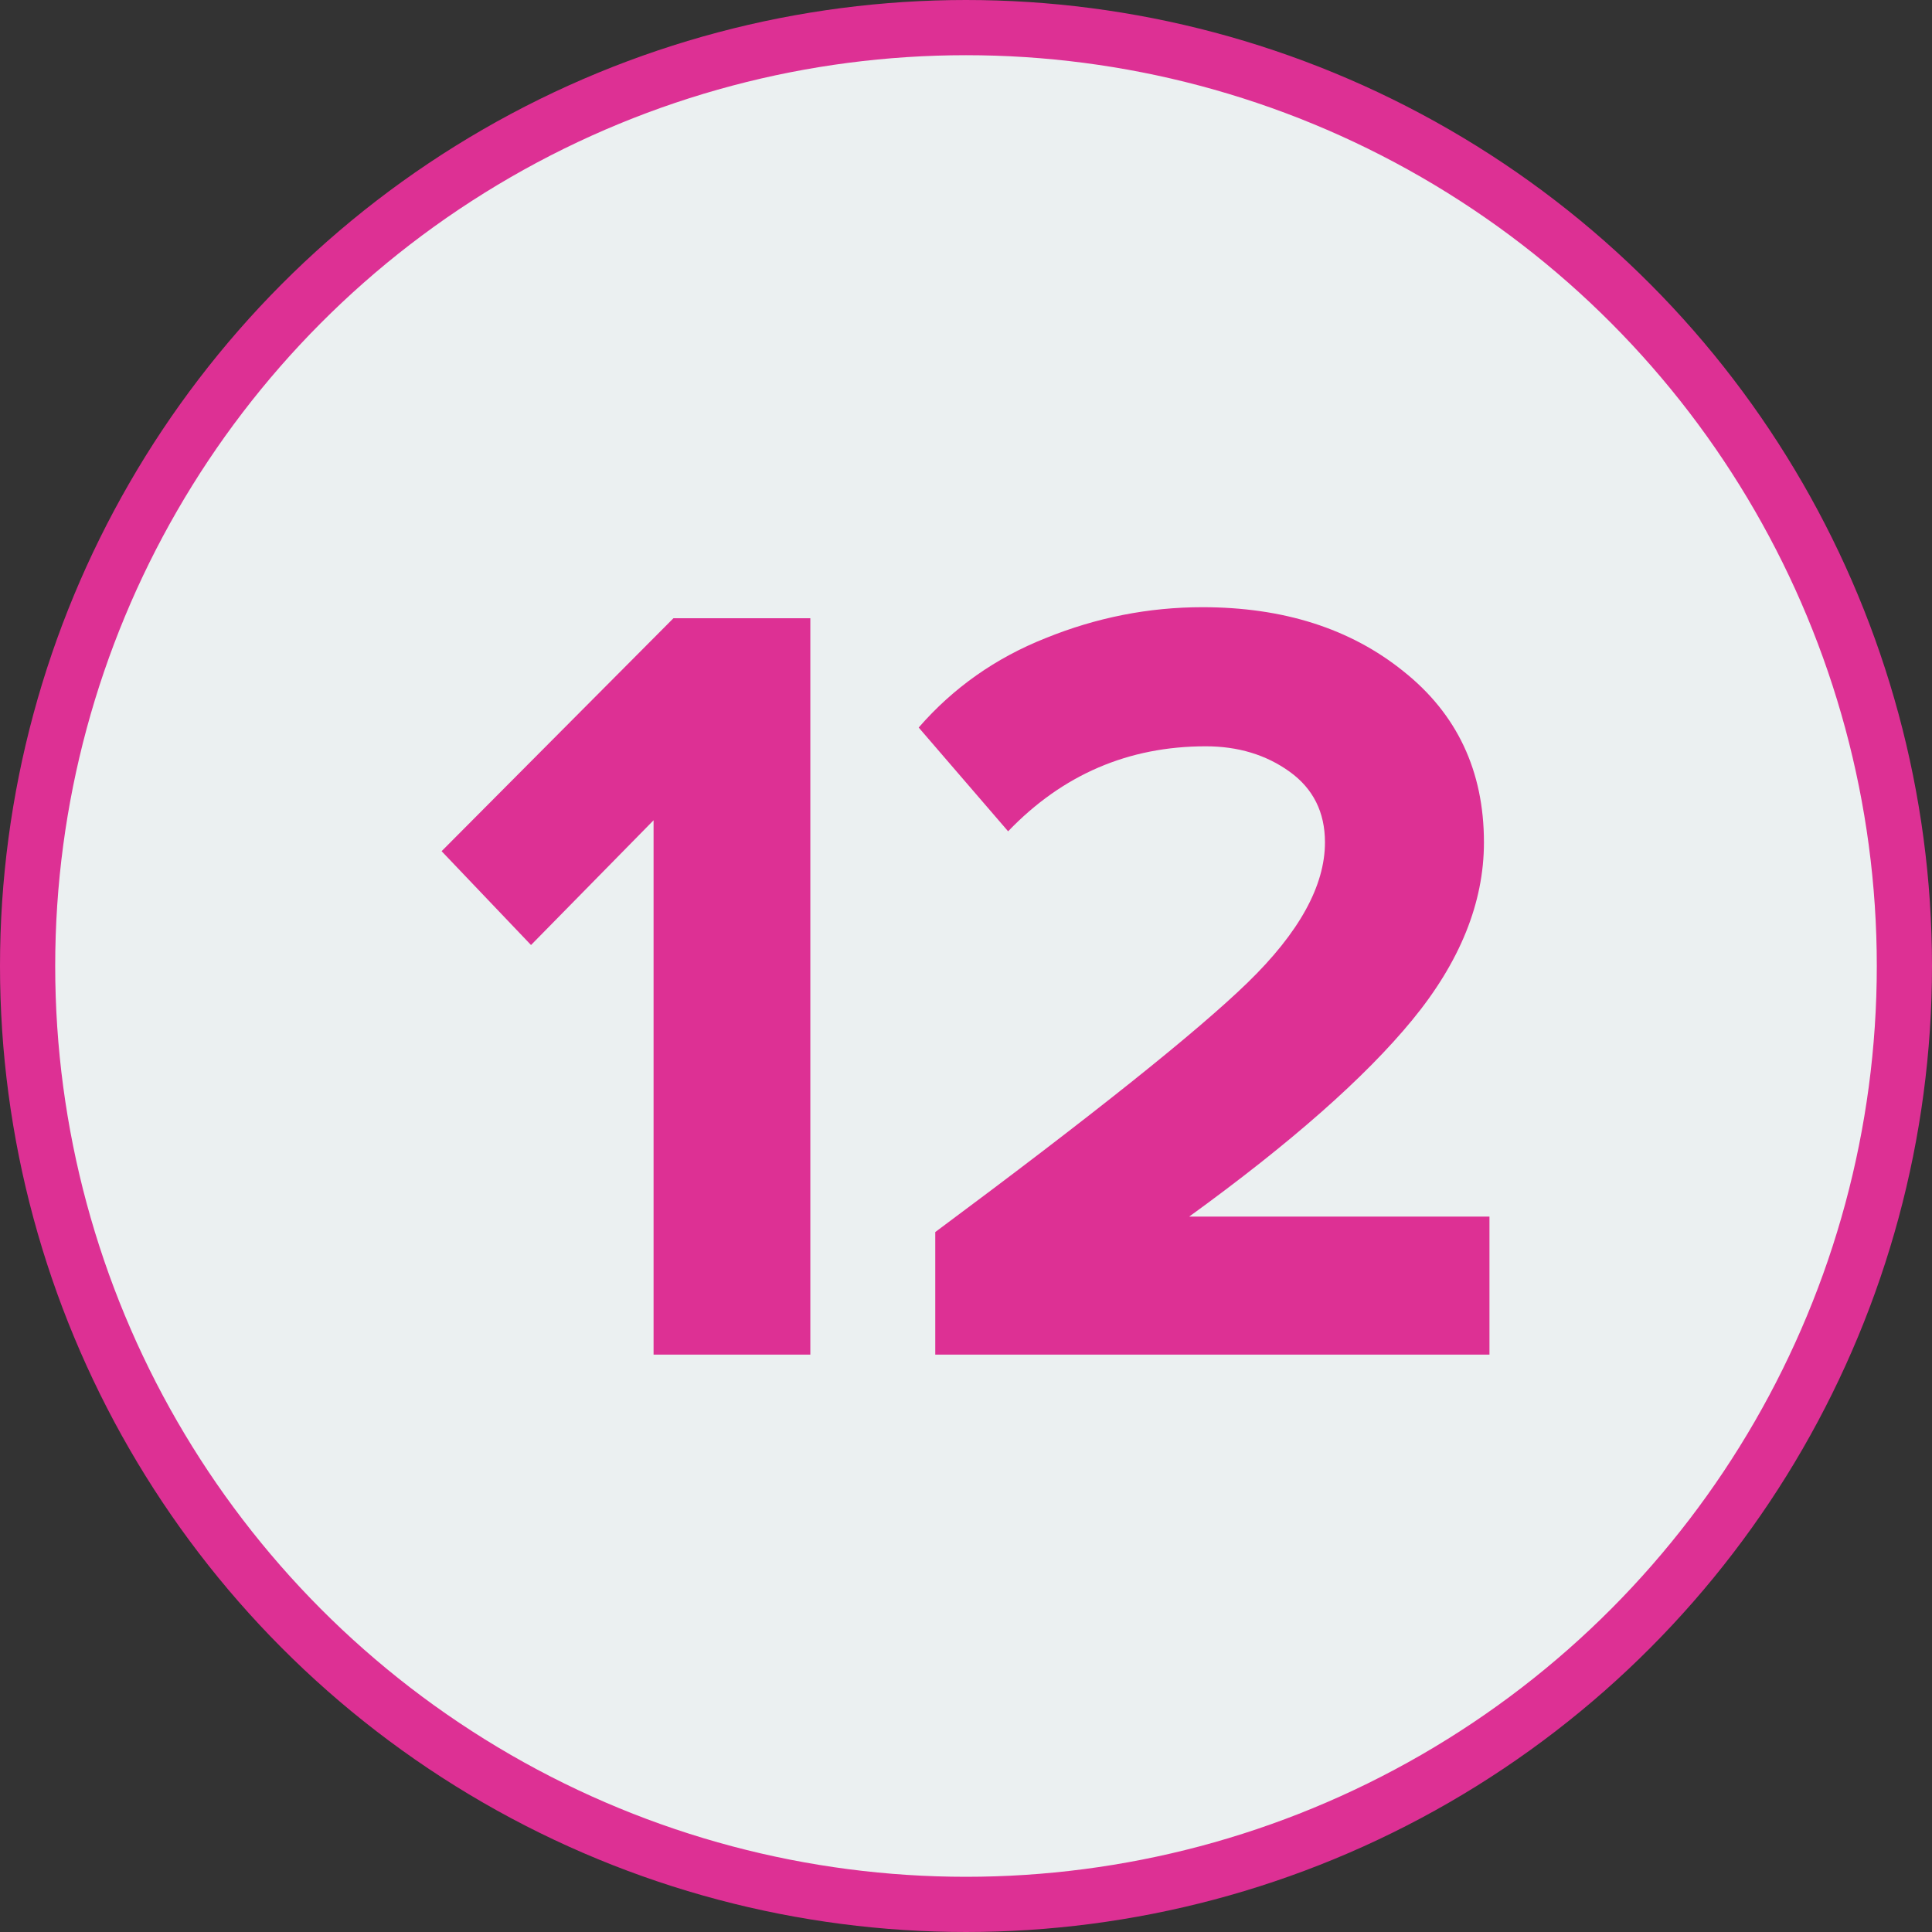
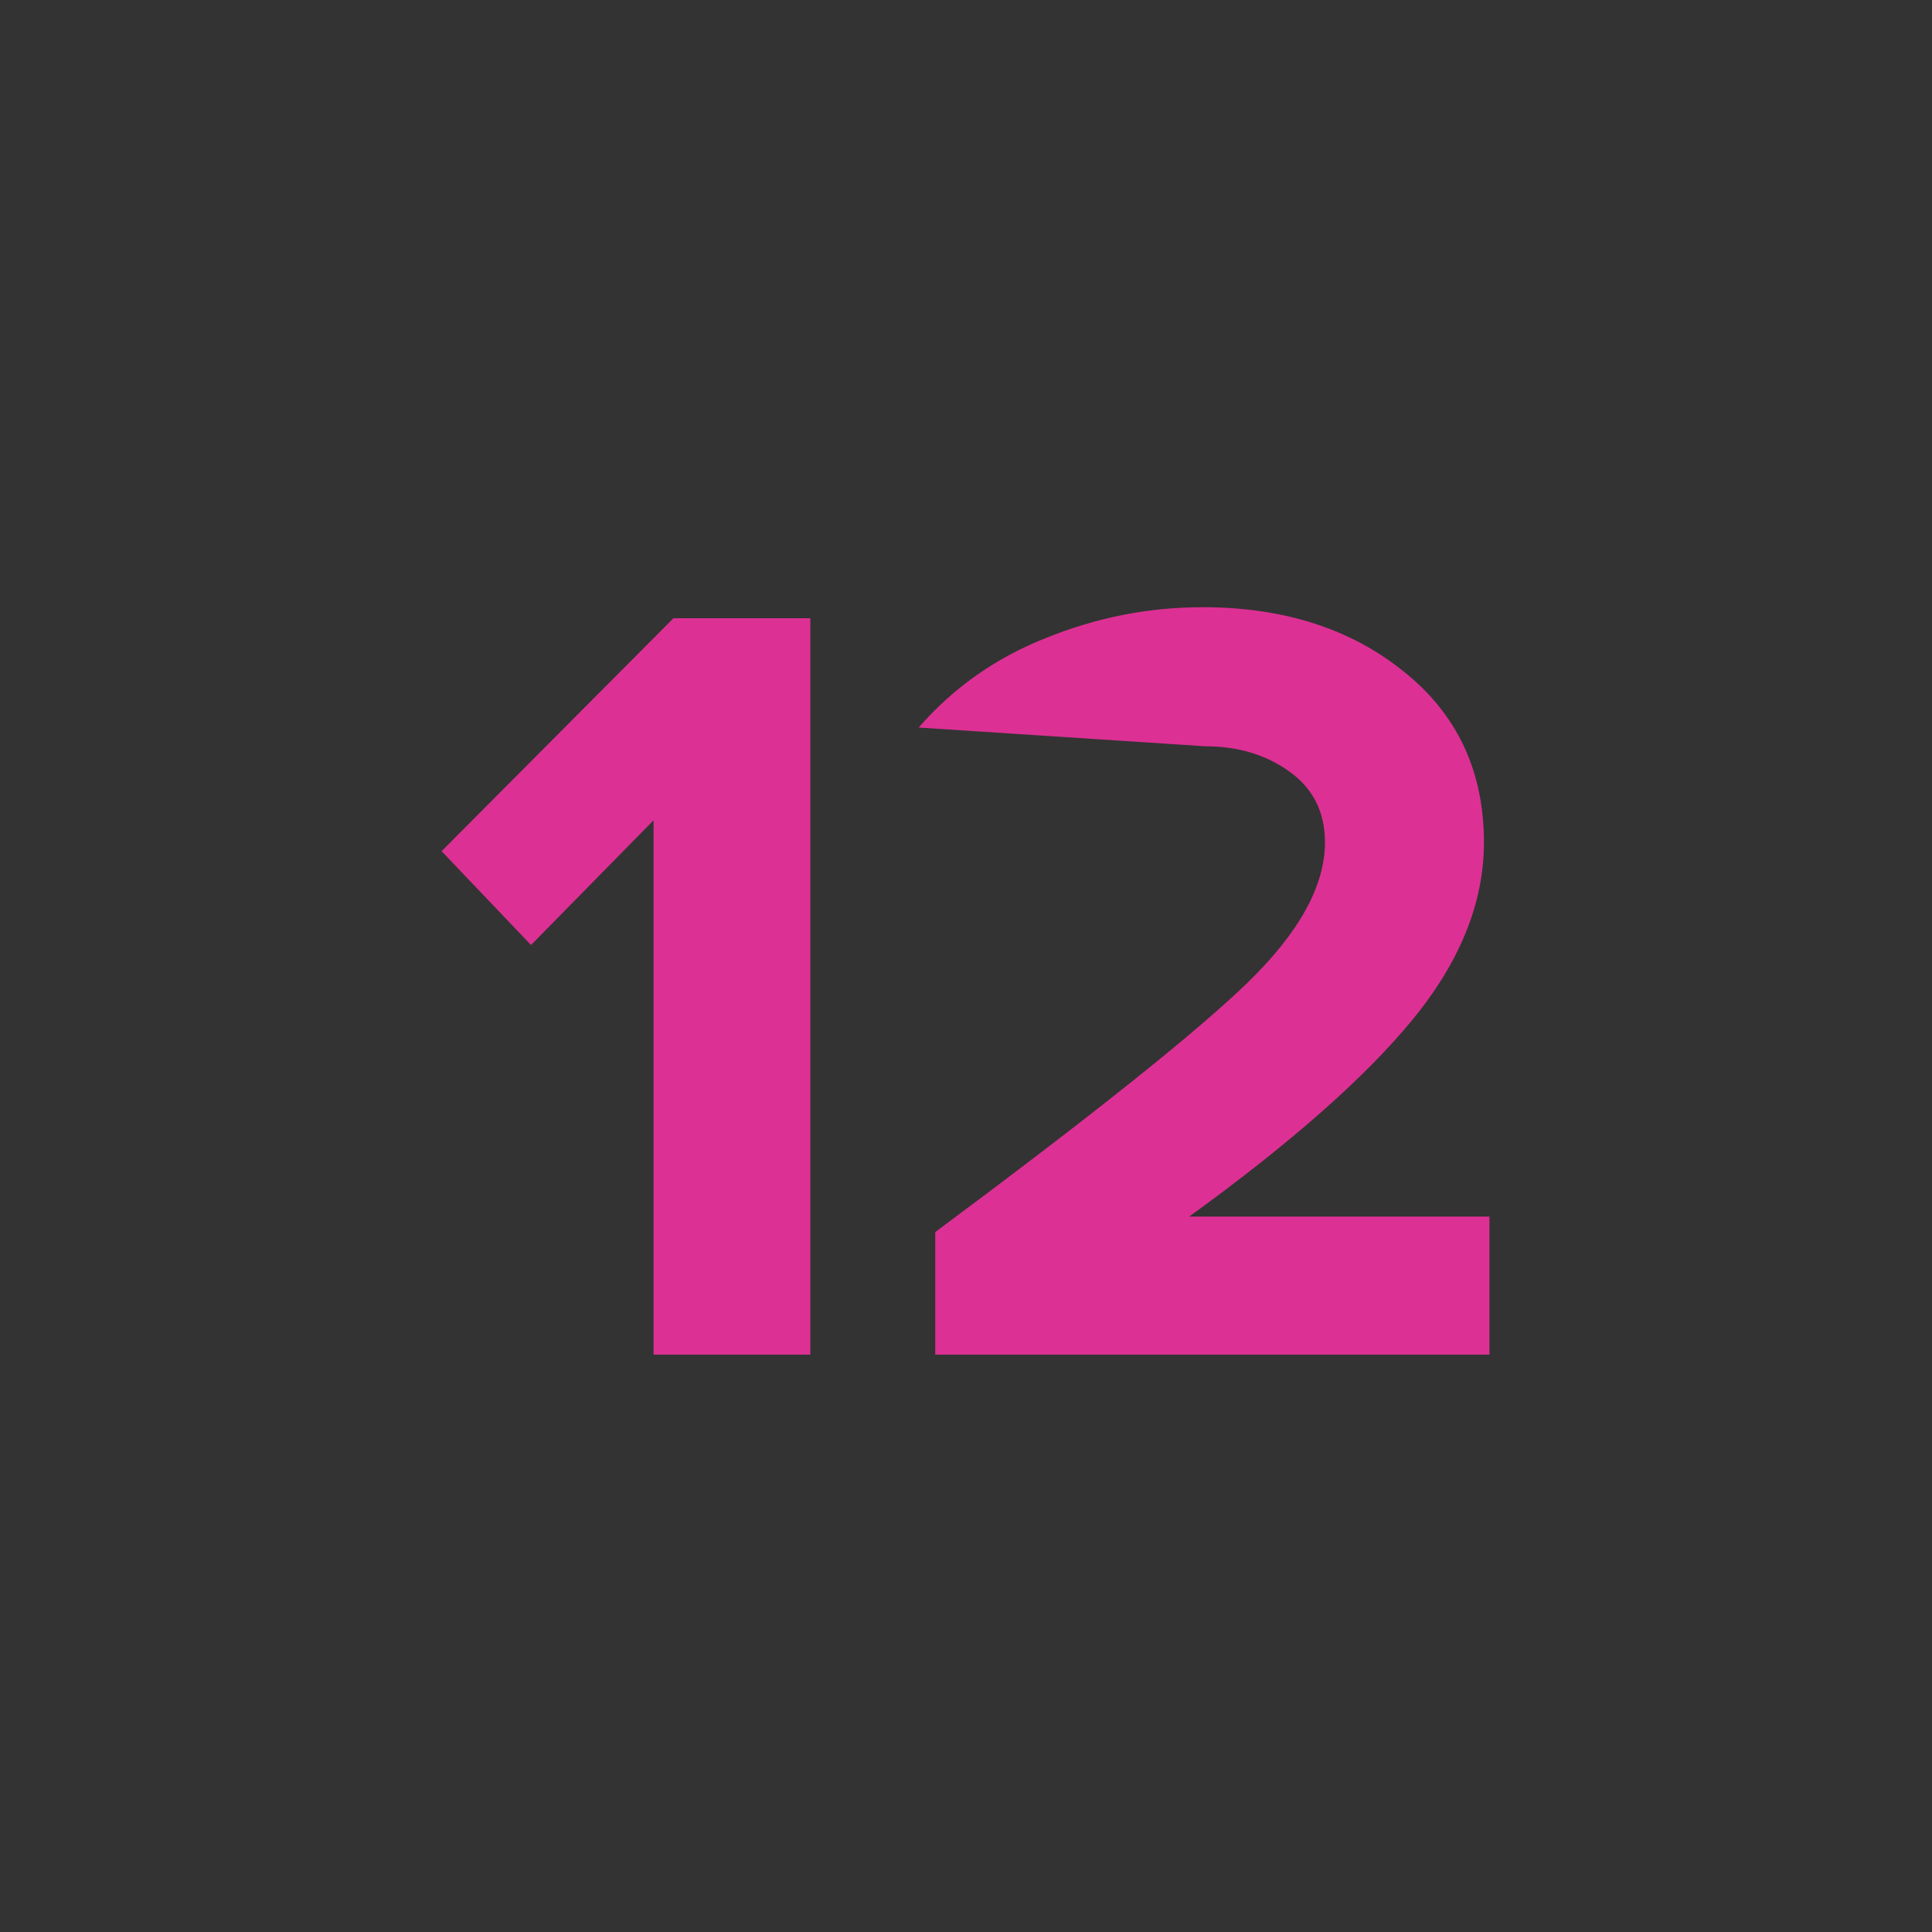
<svg xmlns="http://www.w3.org/2000/svg" width="35" height="35" viewBox="0 0 35 35" fill="none">
  <rect x="0" y="0" width="35" height="35" fill="#333333" stroke="none" />
-   <circle cx="17.5" cy="17.5" r="17" fill="#EBF0F1" stroke="#DD3094" />
  <path d="M14.68 24.54H11.84V14.86L9.62 17.12L8 15.42L12.2 11.2H14.68V24.54Z" fill="#DD3094" />
-   <path d="M26.983 24.54H16.943V22.32C19.796 20.2 21.683 18.693 22.603 17.8C23.536 16.893 24.003 16.047 24.003 15.26C24.003 14.713 23.789 14.287 23.363 13.98C22.936 13.673 22.429 13.52 21.843 13.52C20.443 13.52 19.249 14.033 18.263 15.06L16.643 13.18C17.269 12.46 18.036 11.92 18.943 11.56C19.863 11.187 20.809 11 21.783 11C23.249 11 24.463 11.387 25.423 12.16C26.396 12.933 26.883 13.967 26.883 15.26C26.883 16.353 26.449 17.427 25.583 18.48C24.729 19.52 23.383 20.707 21.543 22.04H26.983V24.54Z" fill="#DD3094" />
+   <path d="M26.983 24.54H16.943V22.32C19.796 20.2 21.683 18.693 22.603 17.8C23.536 16.893 24.003 16.047 24.003 15.26C24.003 14.713 23.789 14.287 23.363 13.98C22.936 13.673 22.429 13.52 21.843 13.52L16.643 13.18C17.269 12.46 18.036 11.92 18.943 11.56C19.863 11.187 20.809 11 21.783 11C23.249 11 24.463 11.387 25.423 12.16C26.396 12.933 26.883 13.967 26.883 15.26C26.883 16.353 26.449 17.427 25.583 18.48C24.729 19.52 23.383 20.707 21.543 22.04H26.983V24.54Z" fill="#DD3094" />
</svg>